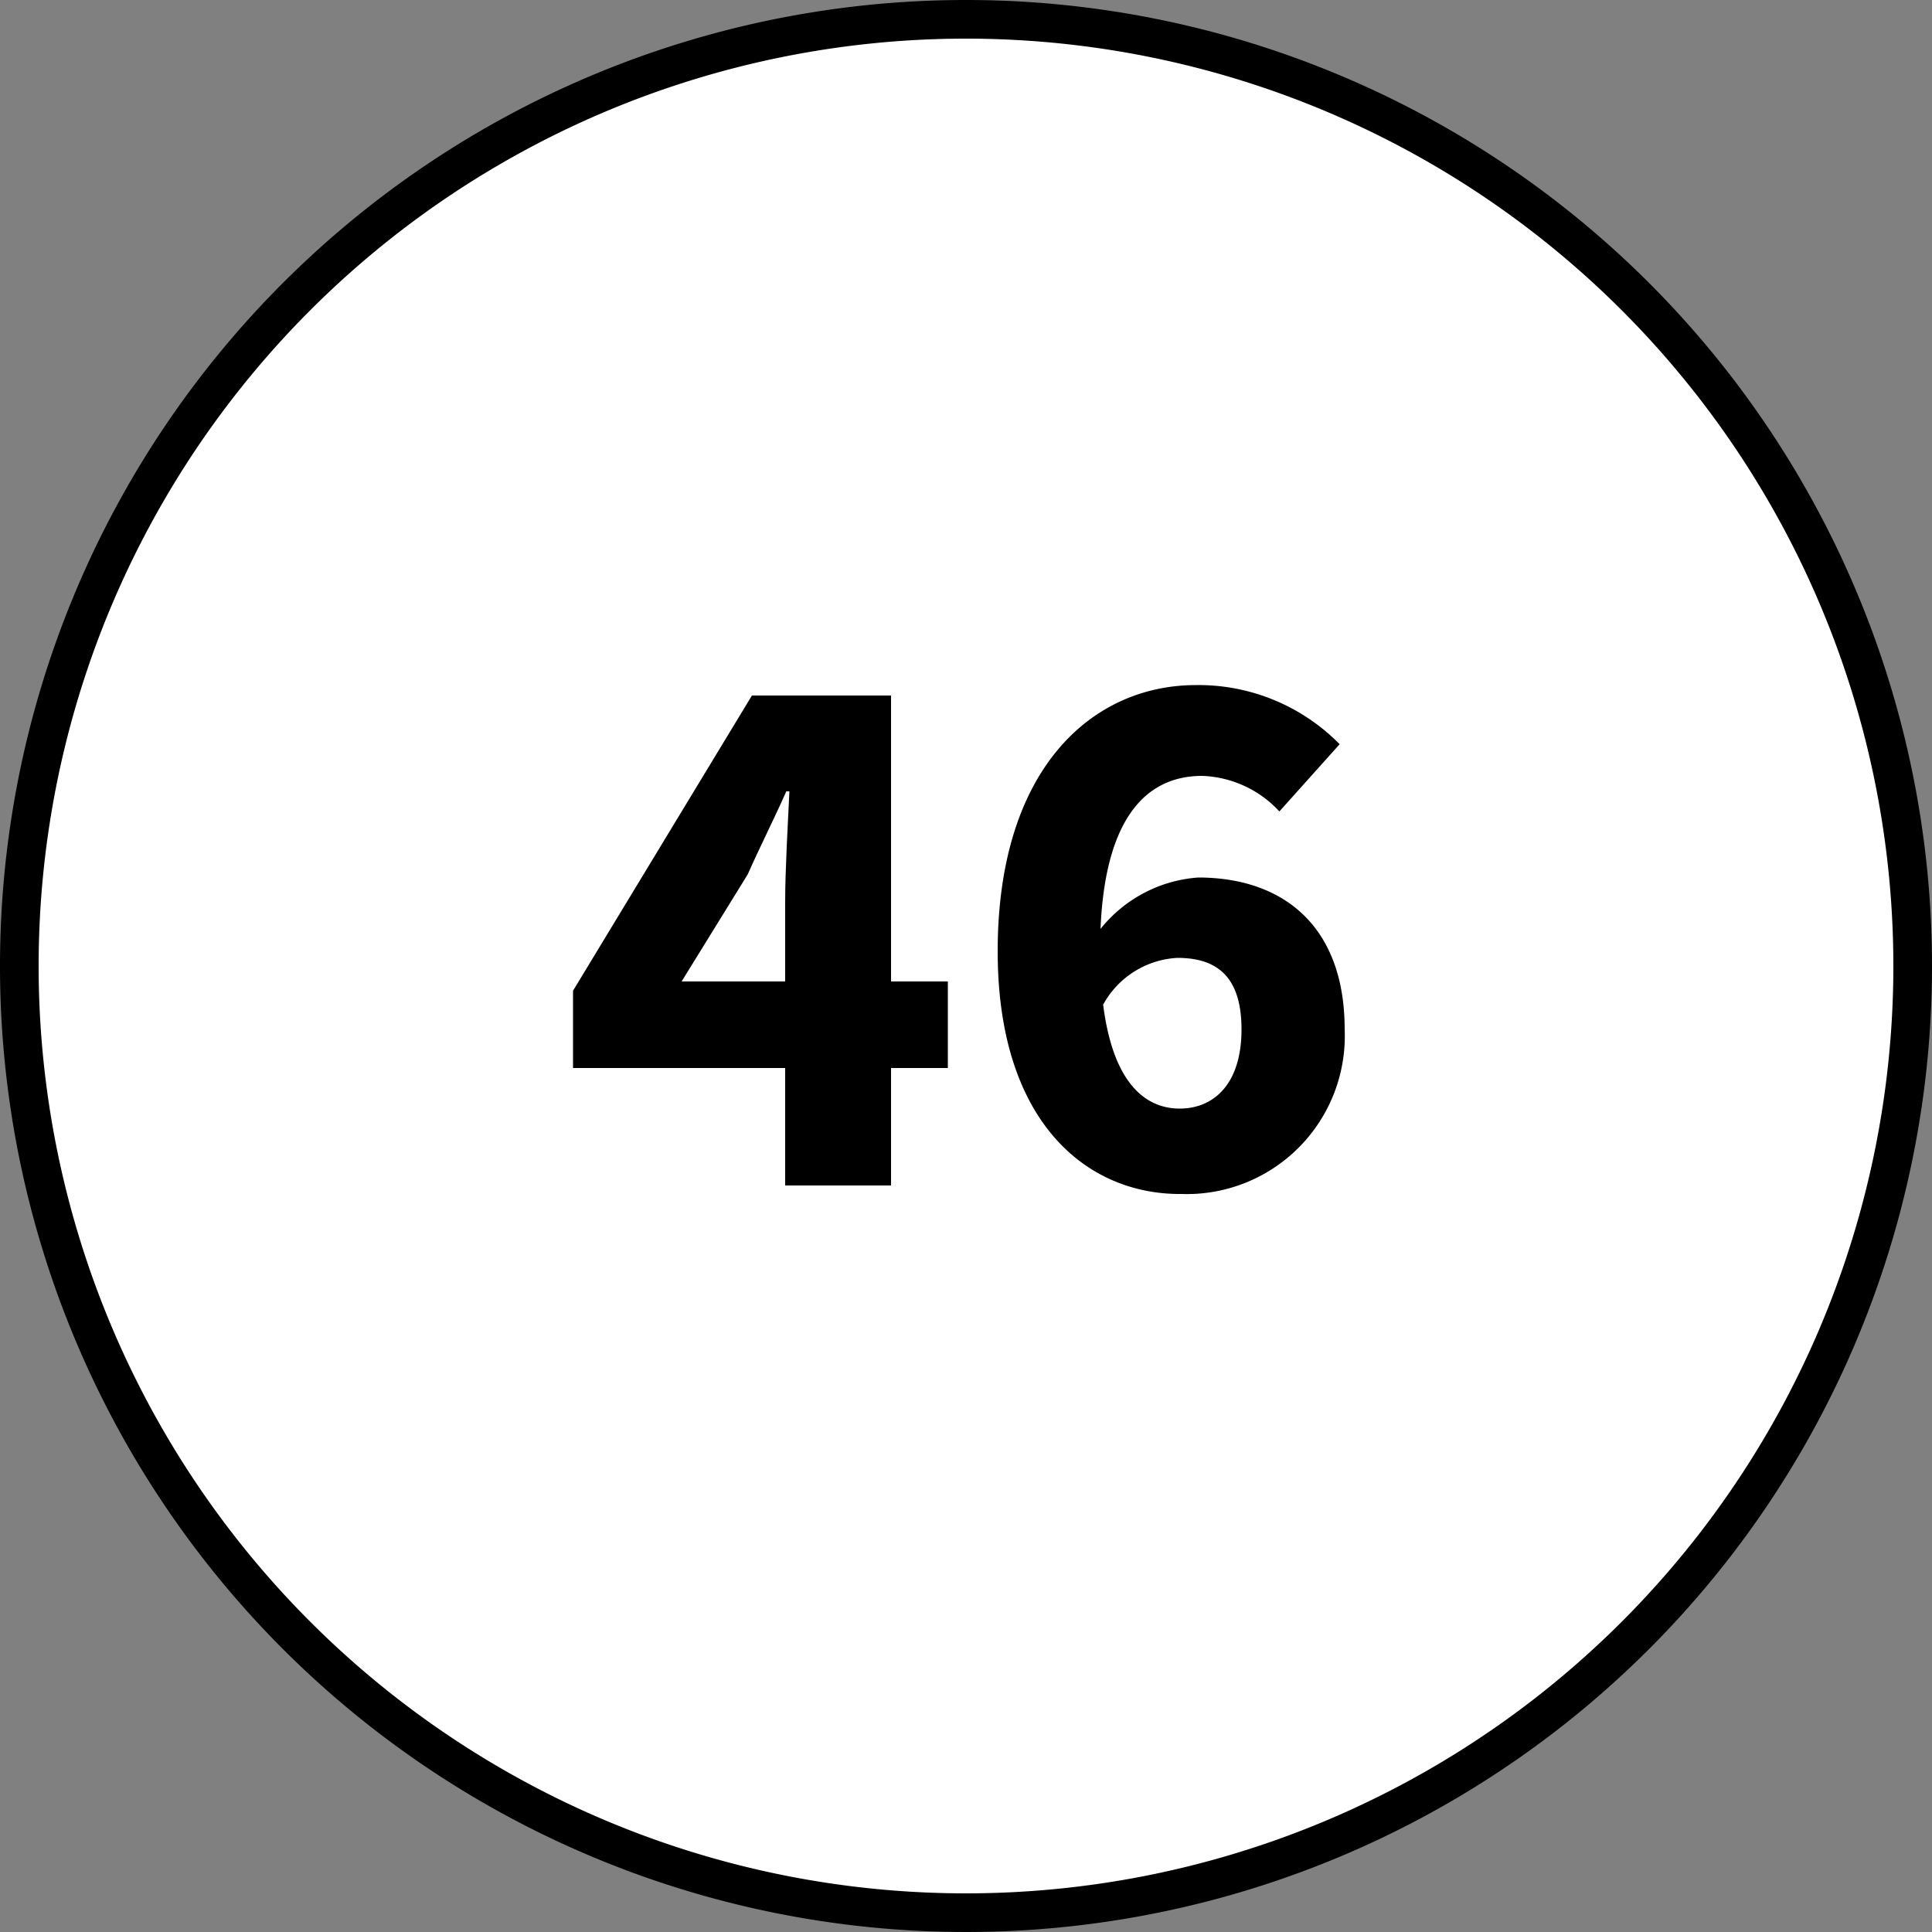
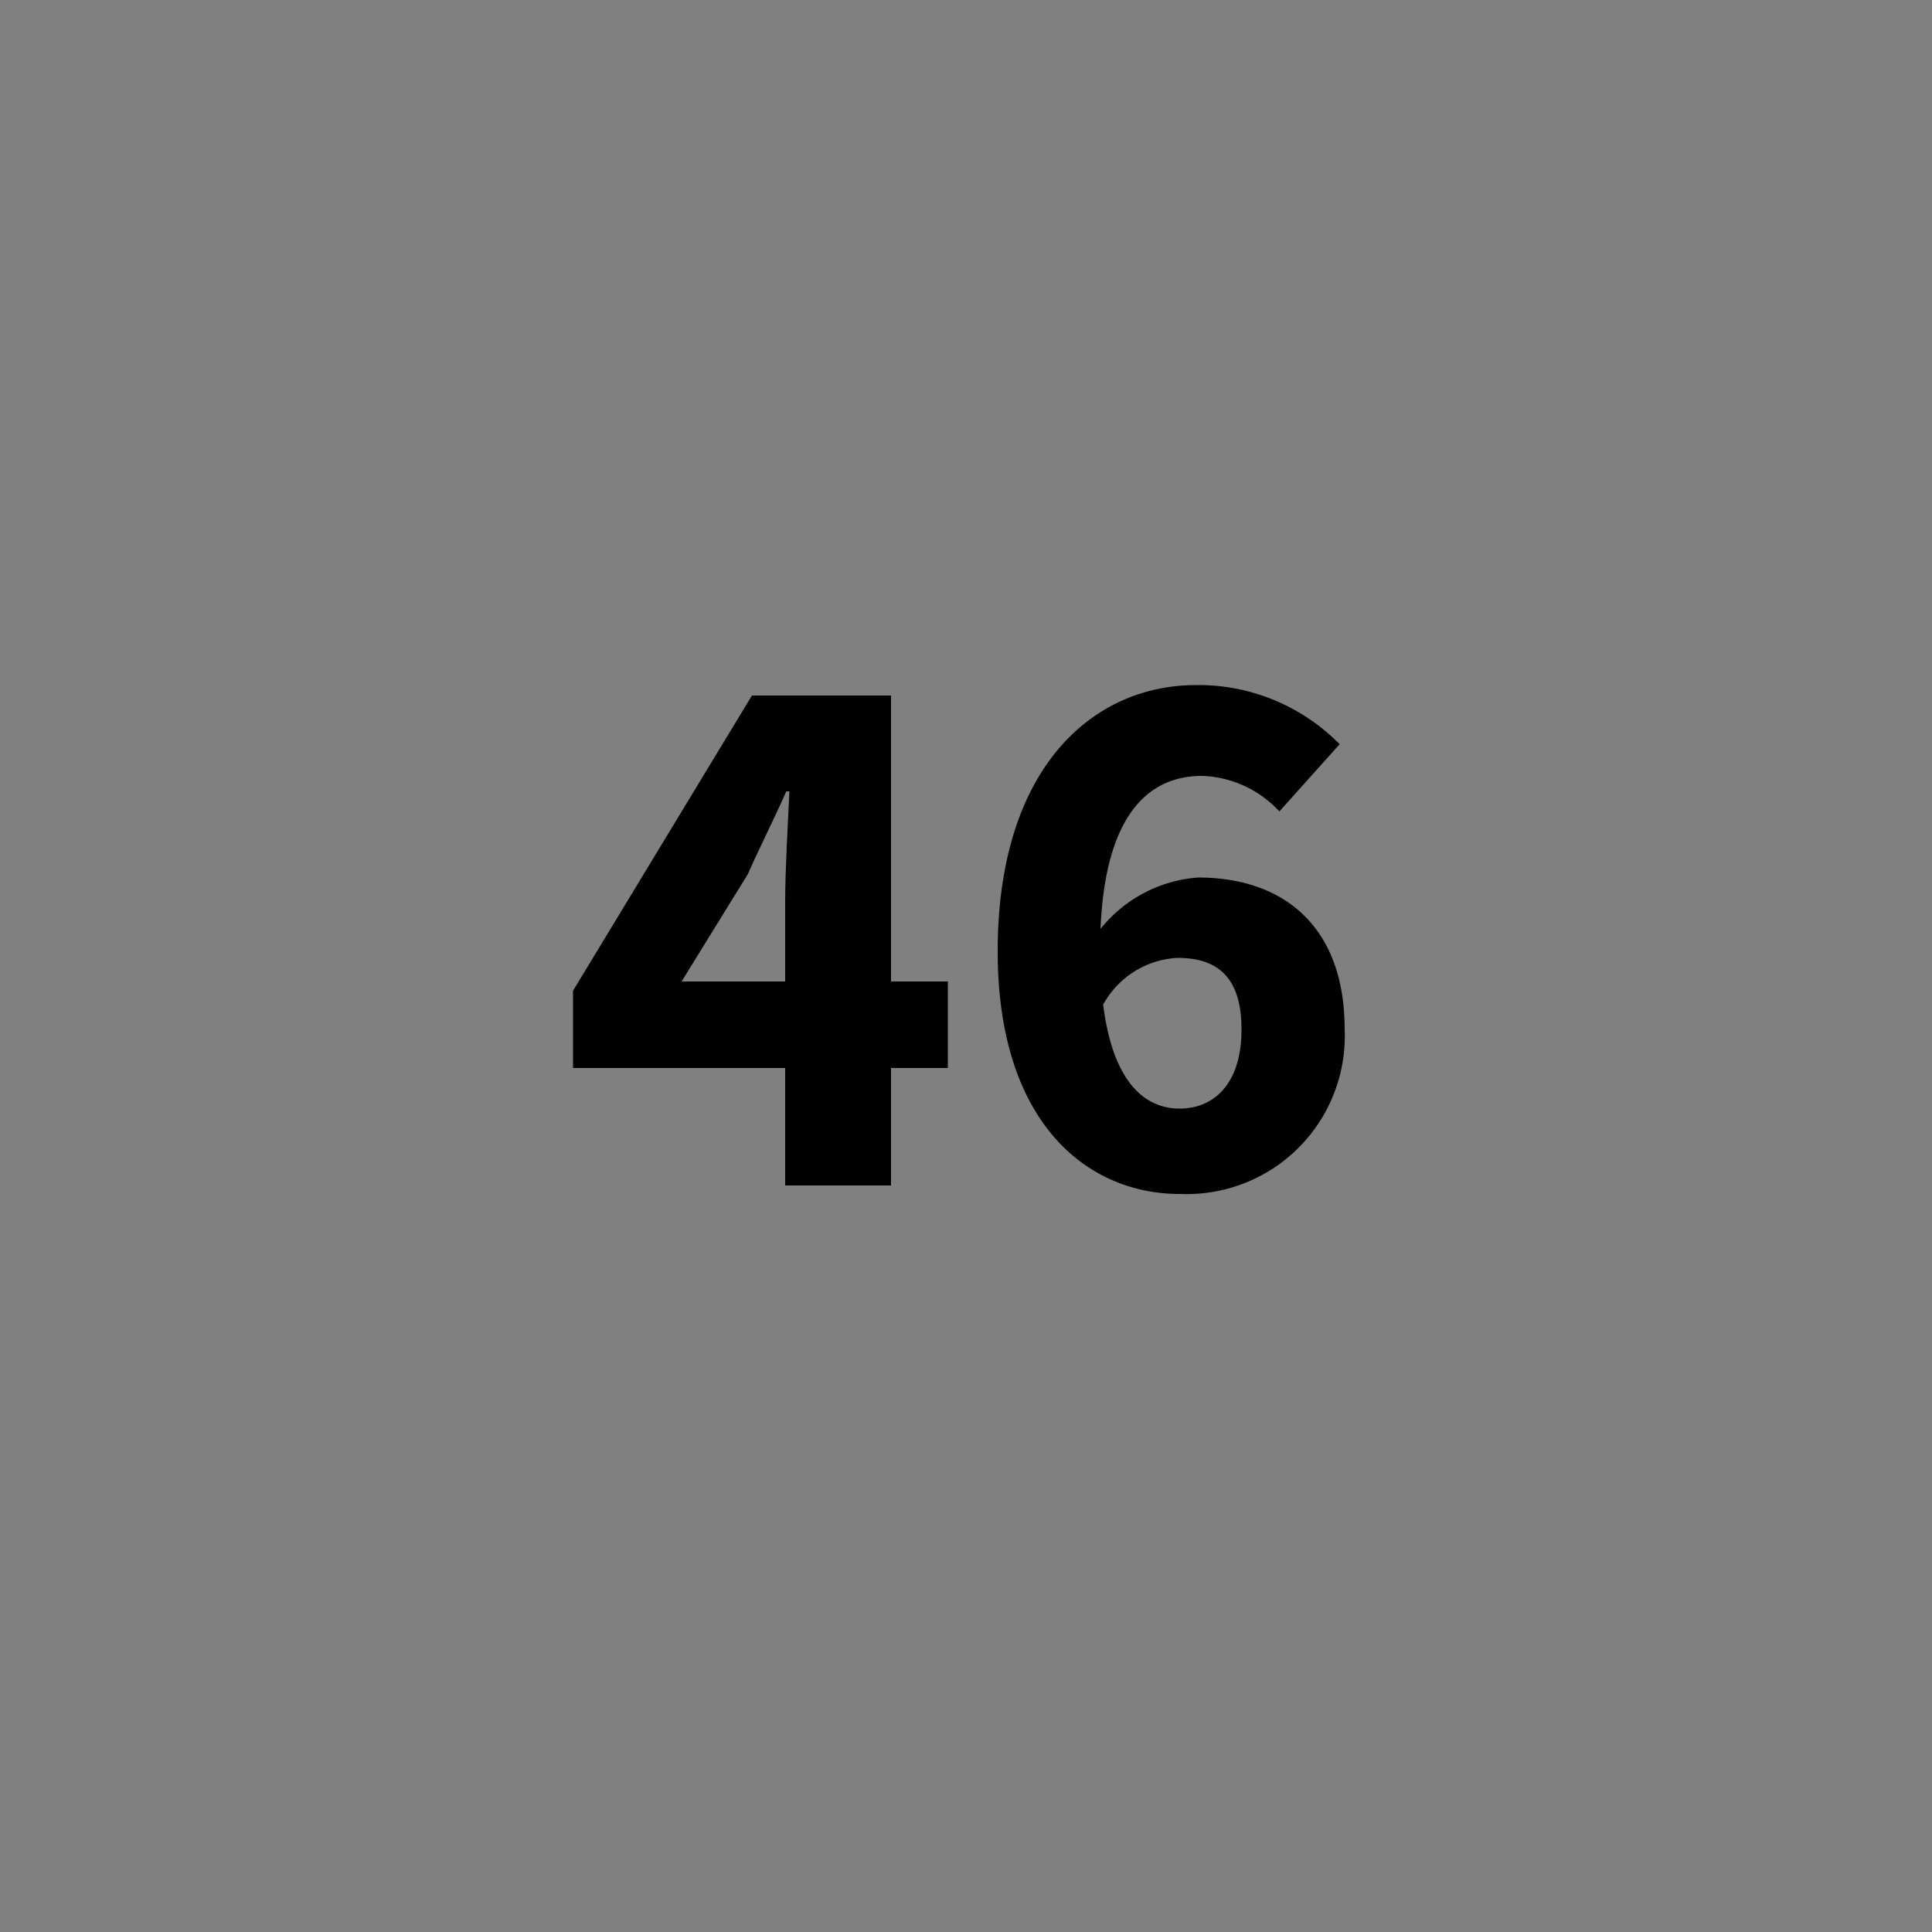
<svg xmlns="http://www.w3.org/2000/svg" id="Livello_1" data-name="Livello 1" viewBox="0 0 50 50">
  <rect x="0" y="0" width="50" height="50" fill="#808080" stroke="none" />
  <defs>
    <style>.cls-1{fill:#fff;}</style>
  </defs>
-   <circle class="cls-1" cx="25" cy="25" r="24.5" />
-   <path d="M25,1A24,24,0,1,1,1,25,24,24,0,0,1,25,1m0-1A25,25,0,1,0,50,25,25,25,0,0,0,25,0Z" />
  <path d="M20.32,23.33c0-.81.07-2,.11-2.85h-.08c-.32.72-.68,1.43-1,2.15L17.64,25.4h6.89v2.24h-9.7v-2L19.46,18h3.6V30.68H20.32Z" />
  <path d="M25.82,24.62c0-4.75,2.46-6.89,5.13-6.89a5.12,5.12,0,0,1,3.72,1.53L33.11,21a2.85,2.85,0,0,0-2-.92c-1.47,0-2.64,1.13-2.64,4.52,0,3.15,1,4.09,2.06,4.09.87,0,1.6-.62,1.6-2.05s-.7-1.85-1.66-1.85a2.33,2.33,0,0,0-2,1.37l-.13-1.93a3.56,3.56,0,0,1,2.67-1.52c2.18,0,3.79,1.24,3.79,3.93a4.09,4.09,0,0,1-4.23,4.26C28.16,30.92,25.82,29.08,25.82,24.62Z" />
</svg>